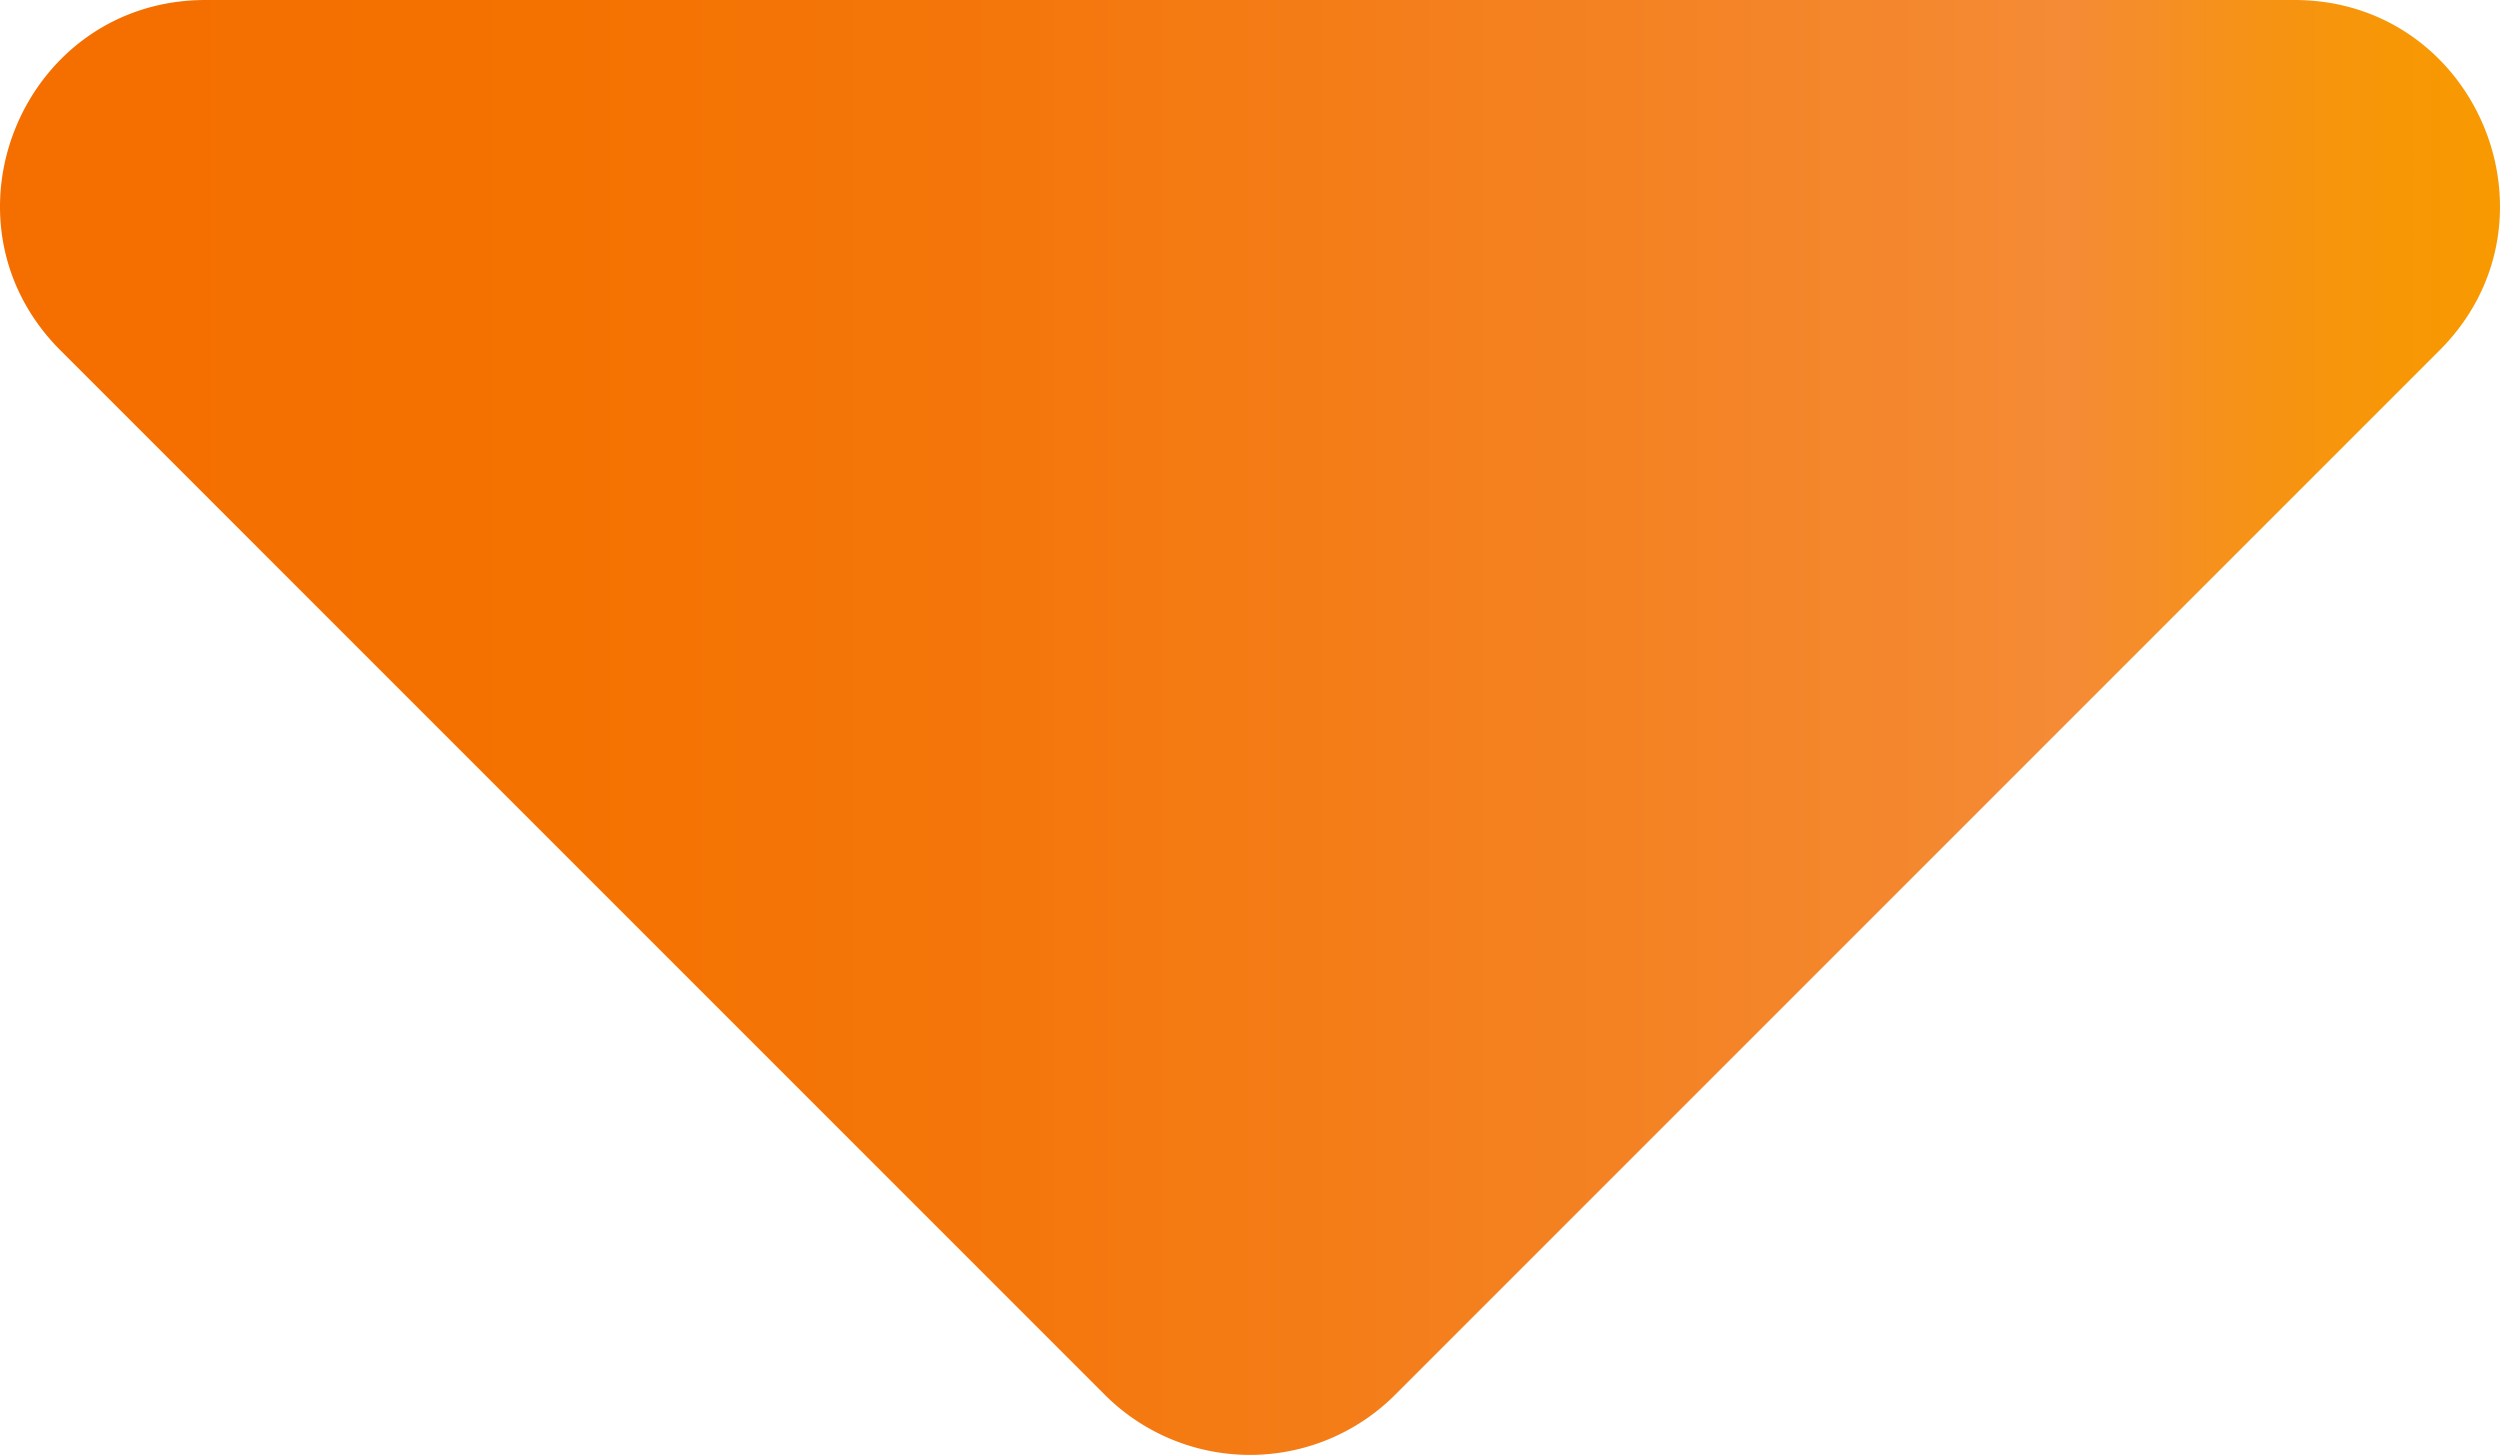
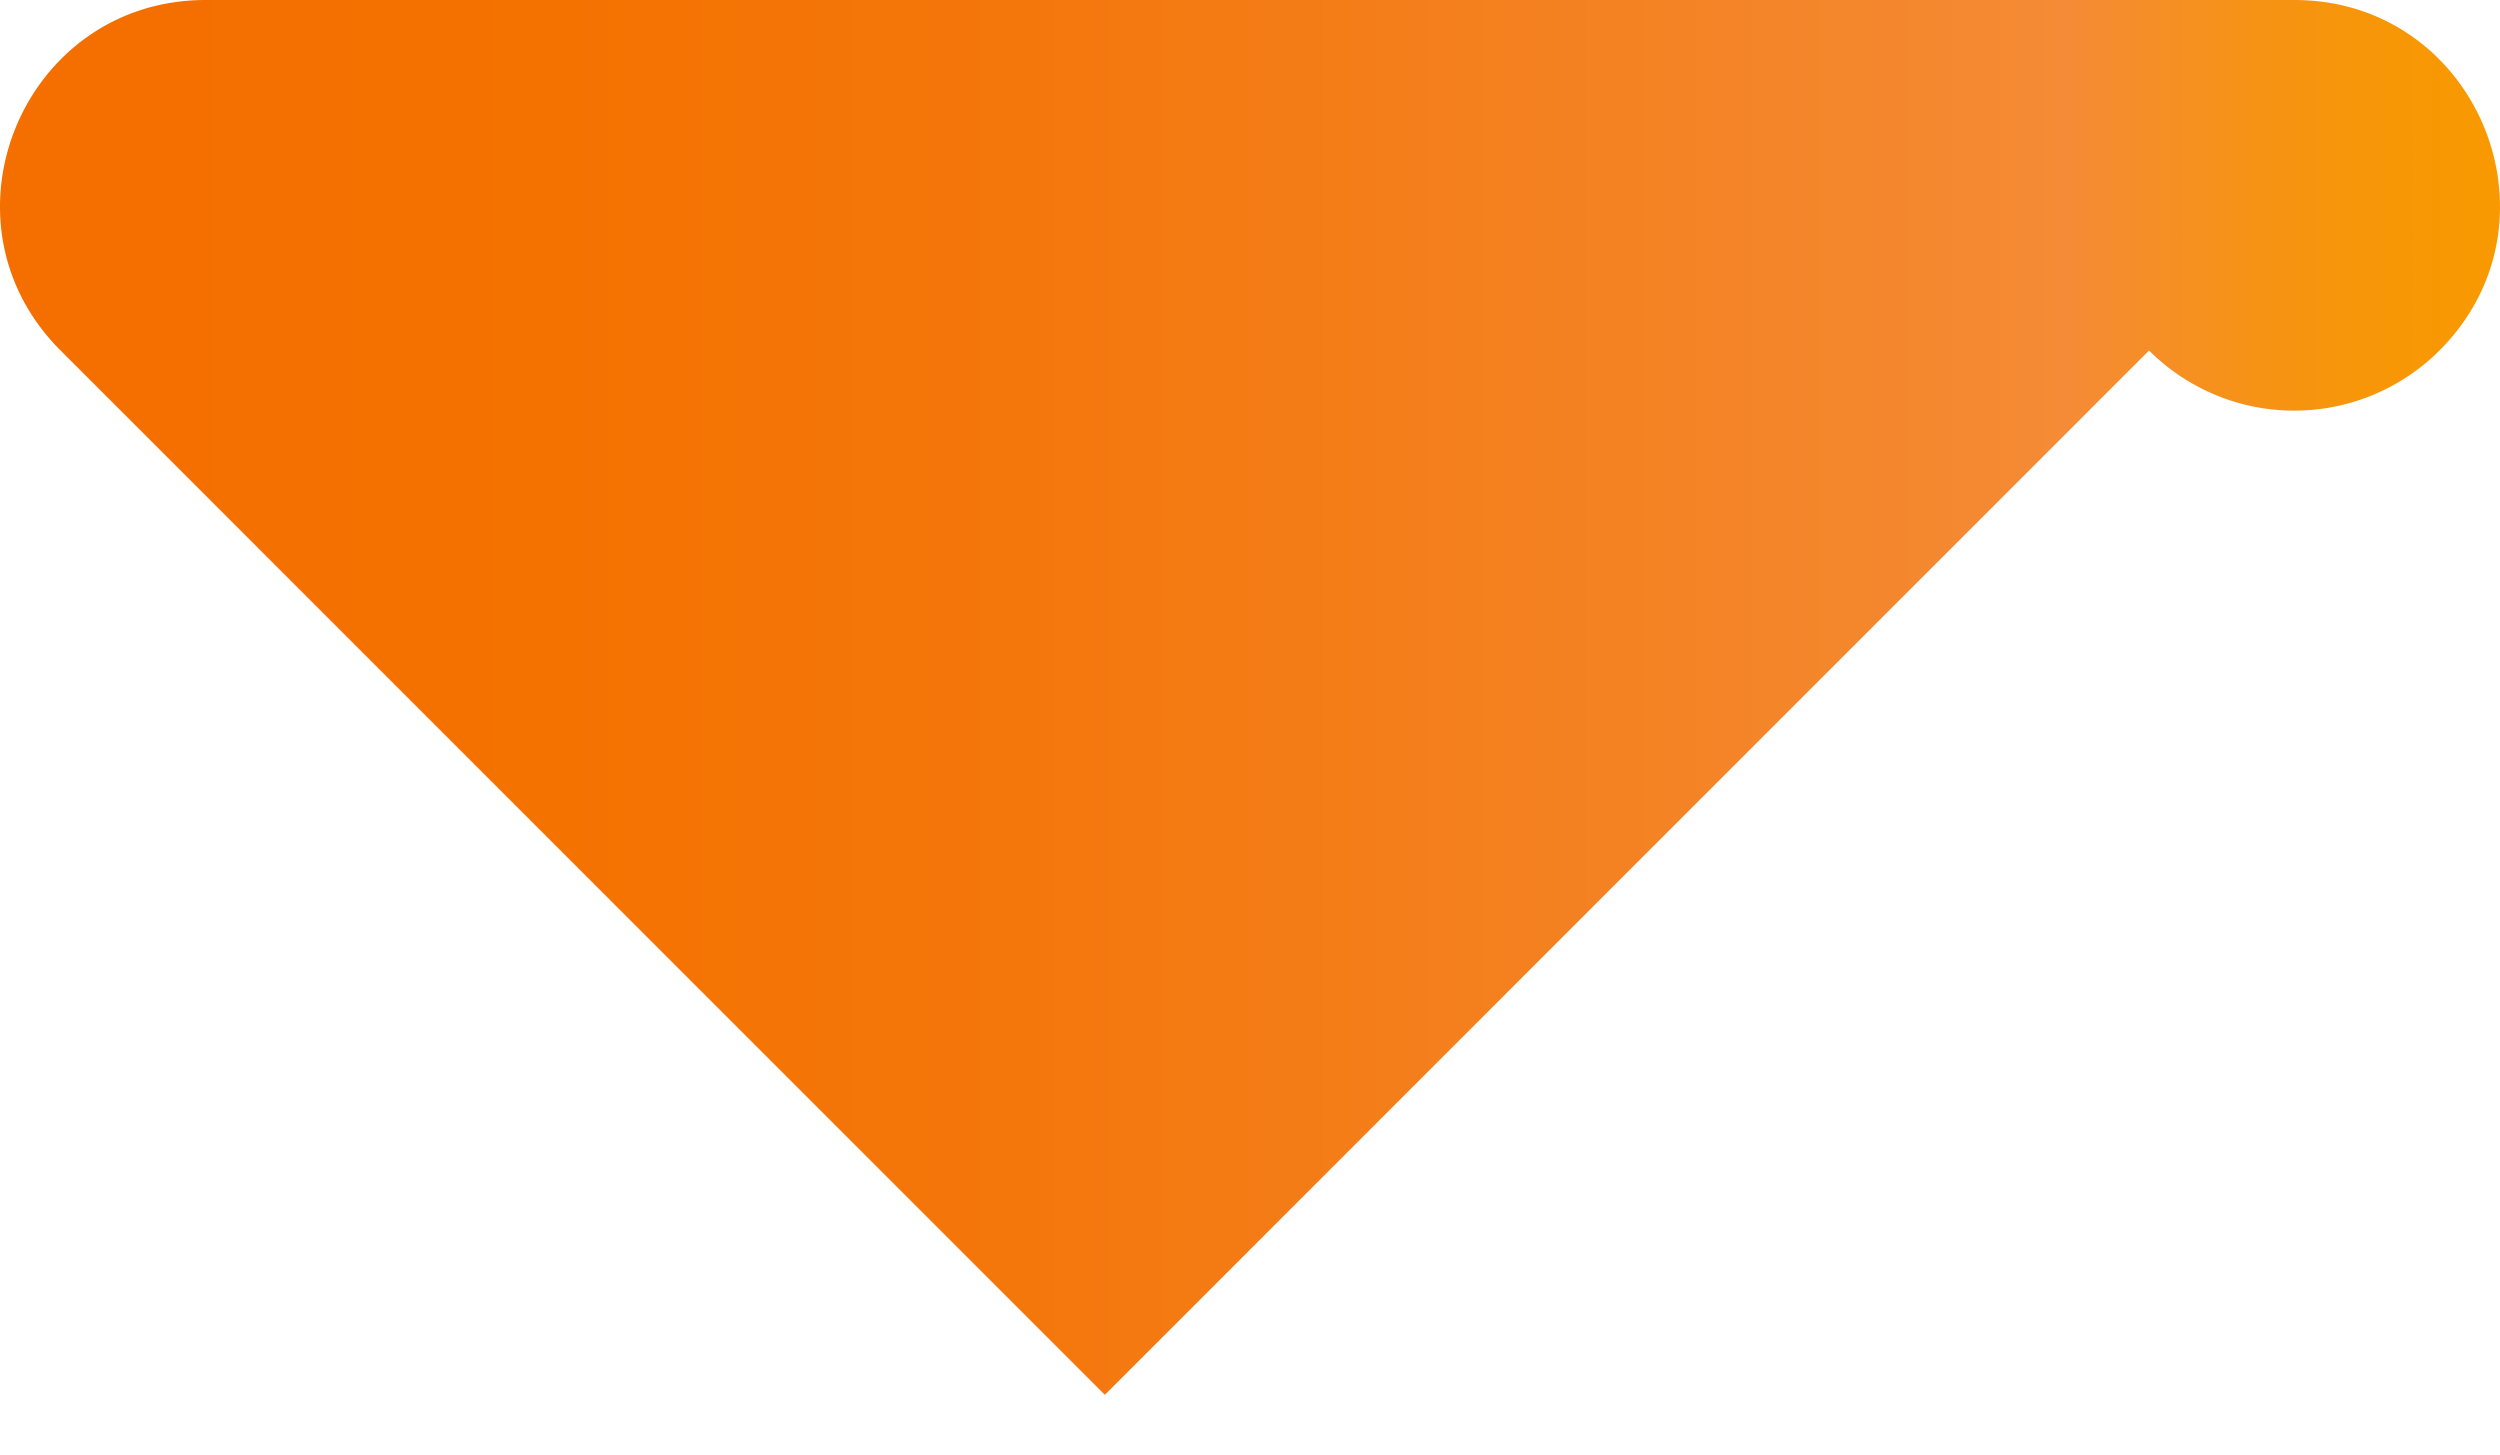
<svg xmlns="http://www.w3.org/2000/svg" id="_レイヤー_2" viewBox="0 0 48.702 28.343">
  <defs>
    <linearGradient id="_新規グラデーションスウォッチ_9" x1="0" y1="14.172" x2="48.702" y2="14.172" gradientUnits="userSpaceOnUse">
      <stop offset="0" stop-color="#f46e00" />
      <stop offset=".225" stop-color="#f47200" />
      <stop offset=".411" stop-color="#f4770c" />
      <stop offset=".754" stop-color="#f4872d" />
      <stop offset=".827" stop-color="#f58b36" />
      <stop offset=".83" stop-color="#f58b34" />
      <stop offset=".897" stop-color="#f69217" />
      <stop offset=".955" stop-color="#f79706" />
      <stop offset=".997" stop-color="#f89900" />
    </linearGradient>
  </defs>
-   <path d="M21.523 27.172L1.18 6.828C-1.34 4.309.444 0 4.008 0h40.686c3.564 0 5.348 4.309 2.828 6.828L27.179 27.171a4 4 0 01-5.657 0z" fill="url(#_新規グラデーションスウォッチ_9)" id="contents" />
+   <path d="M21.523 27.172L1.18 6.828C-1.34 4.309.444 0 4.008 0h40.686c3.564 0 5.348 4.309 2.828 6.828a4 4 0 01-5.657 0z" fill="url(#_新規グラデーションスウォッチ_9)" id="contents" />
</svg>